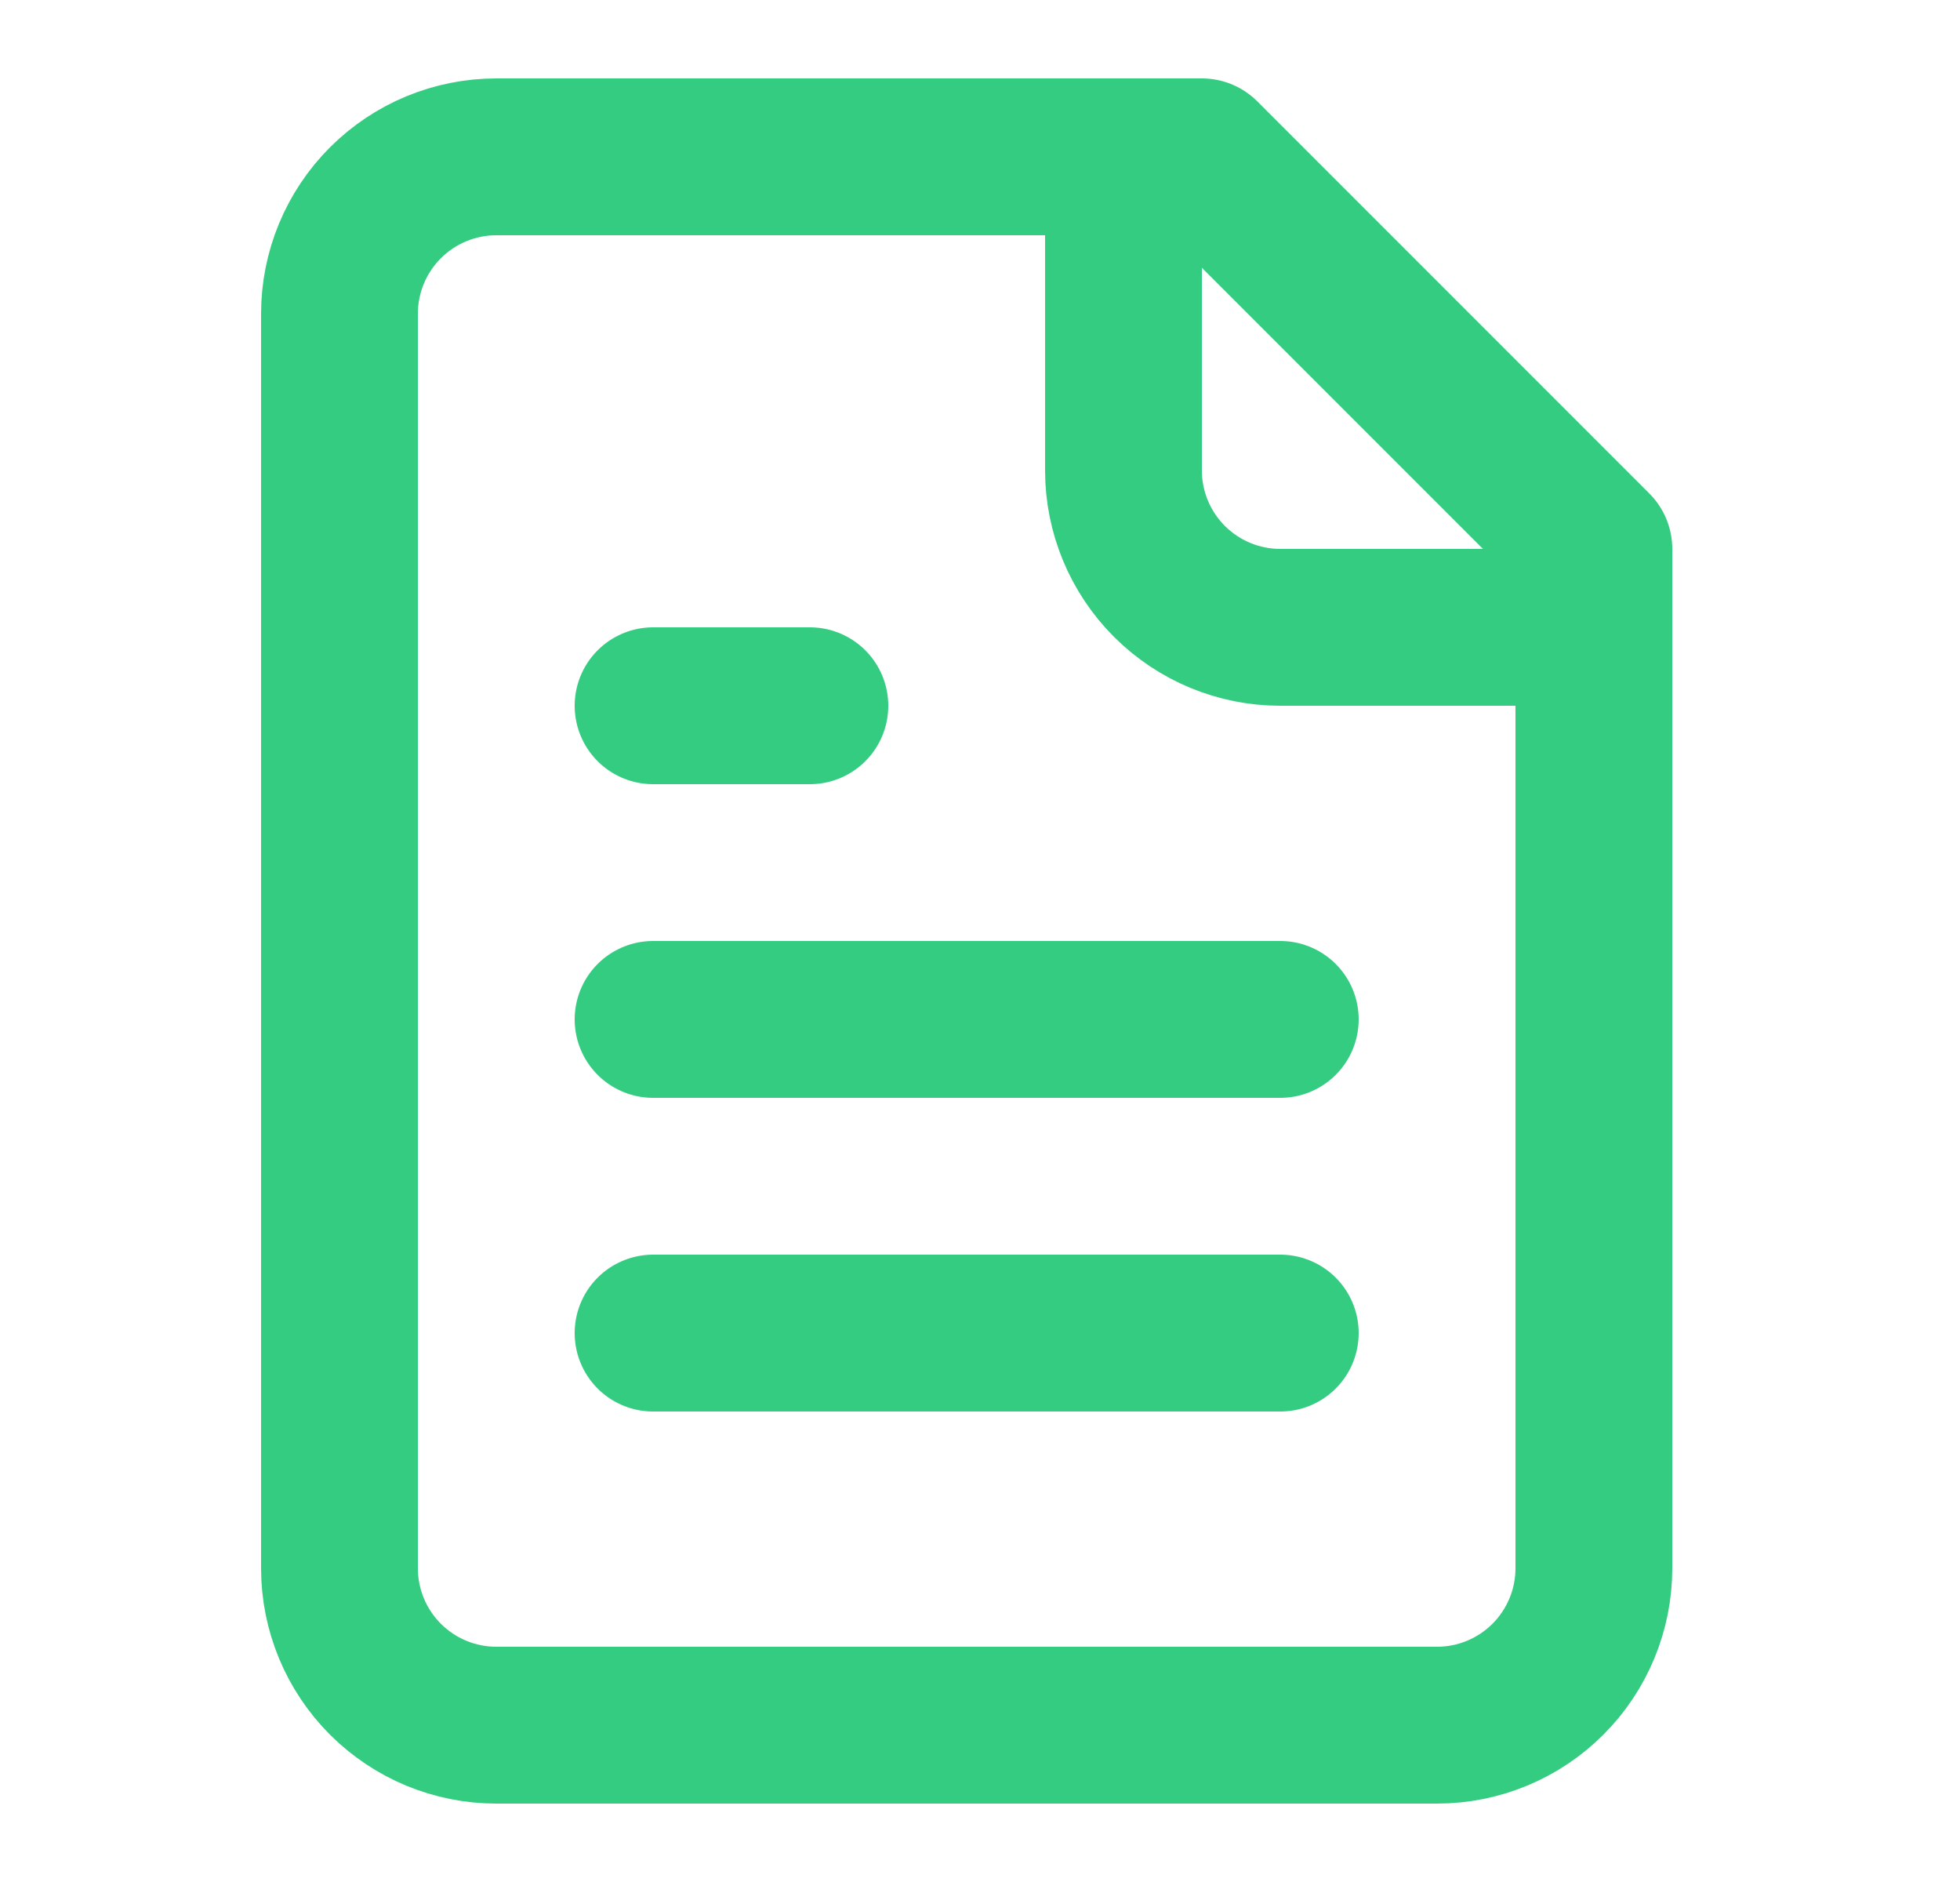
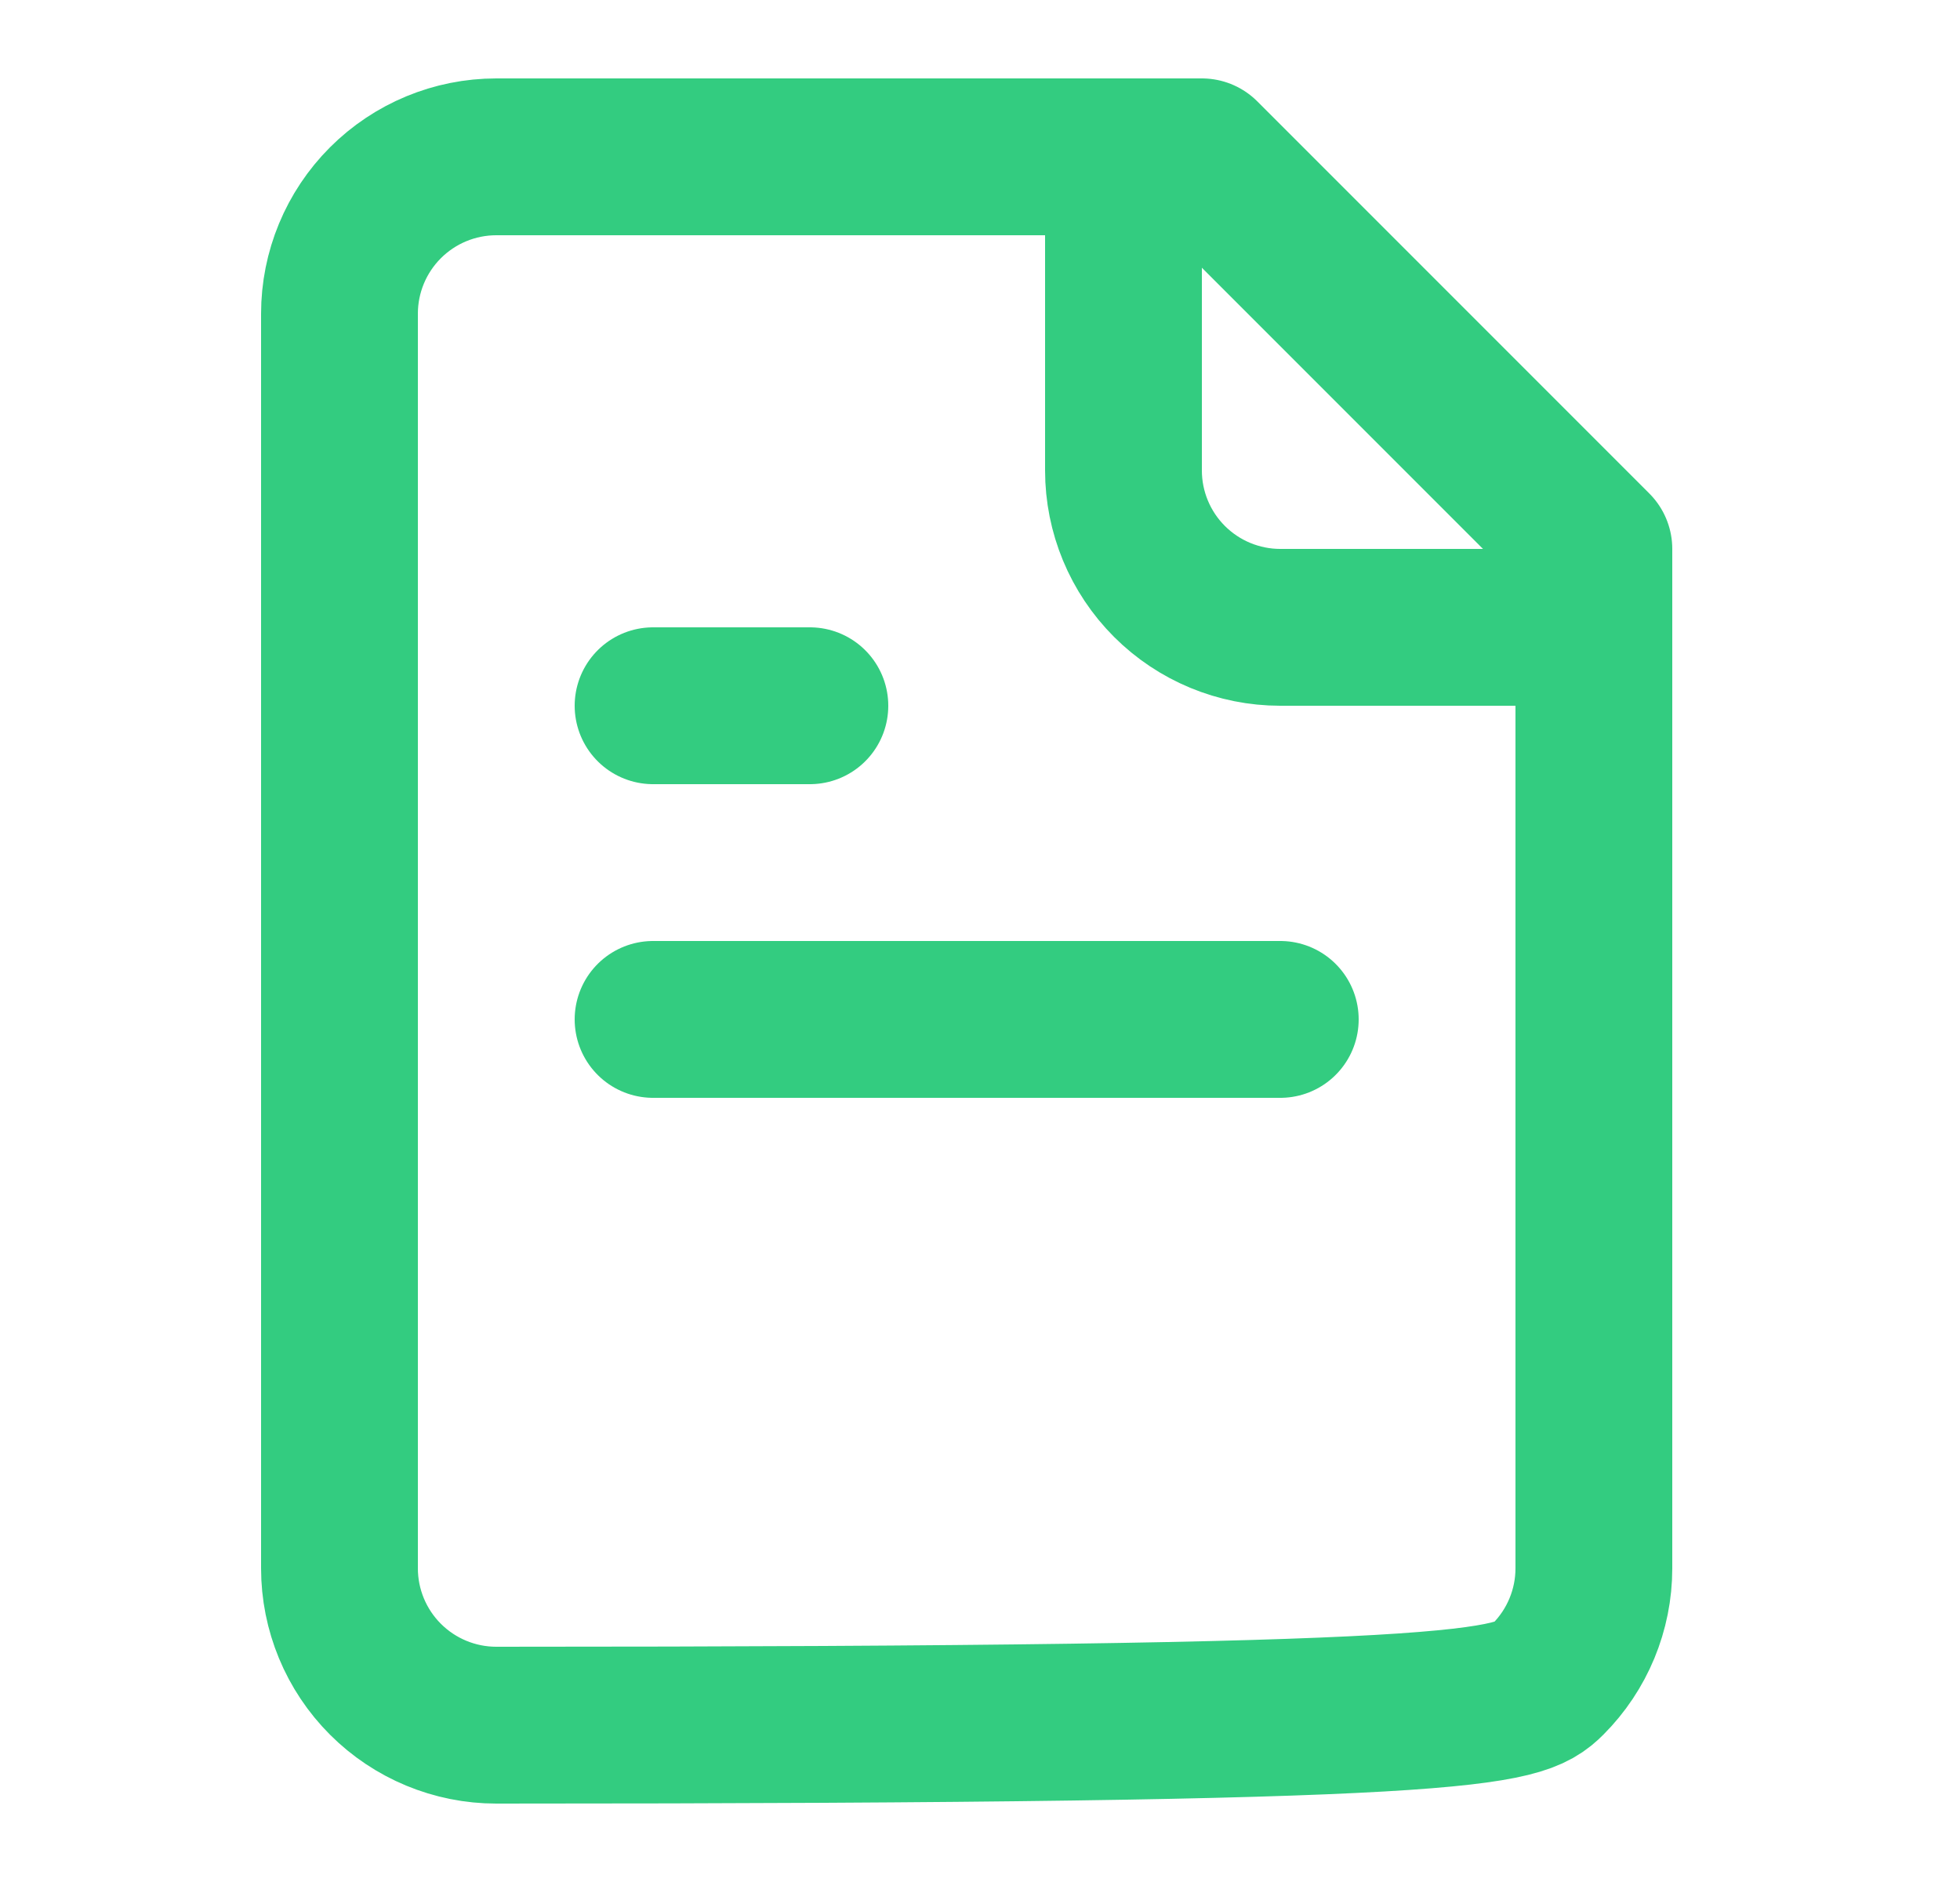
<svg xmlns="http://www.w3.org/2000/svg" width="25" height="24" viewBox="0 0 25 24" fill="none">
-   <path d="M15.33 2H6.33C5.8 2 5.291 2.211 4.916 2.586C4.541 2.961 4.33 3.47 4.33 4V20C4.33 20.53 4.541 21.039 4.916 21.414C5.291 21.789 5.8 22 6.33 22H18.33C18.86 22 19.369 21.789 19.744 21.414C20.119 21.039 20.33 20.53 20.33 20V7L15.33 2Z" stroke="#33CC80" stroke-width="2" stroke-linecap="round" stroke-linejoin="round" />
+   <path d="M15.33 2H6.33C5.8 2 5.291 2.211 4.916 2.586C4.541 2.961 4.33 3.47 4.33 4V20C4.33 20.53 4.541 21.039 4.916 21.414C5.291 21.789 5.8 22 6.33 22C18.86 22 19.369 21.789 19.744 21.414C20.119 21.039 20.33 20.53 20.33 20V7L15.33 2Z" stroke="#33CC80" stroke-width="2" stroke-linecap="round" stroke-linejoin="round" />
  <path d="M14.33 2V6C14.33 6.53 14.541 7.039 14.916 7.414C15.291 7.789 15.8 8 16.33 8H20.33" stroke="#33CC80" stroke-width="2" stroke-linecap="round" stroke-linejoin="round" />
  <path d="M10.33 9H8.33" stroke="#33CC80" stroke-width="2" stroke-linecap="round" stroke-linejoin="round" />
  <path d="M16.33 13H8.33" stroke="#33CC80" stroke-width="2" stroke-linecap="round" stroke-linejoin="round" />
-   <path d="M16.33 17H8.33" stroke="#33CC80" stroke-width="2" stroke-linecap="round" stroke-linejoin="round" />
</svg>